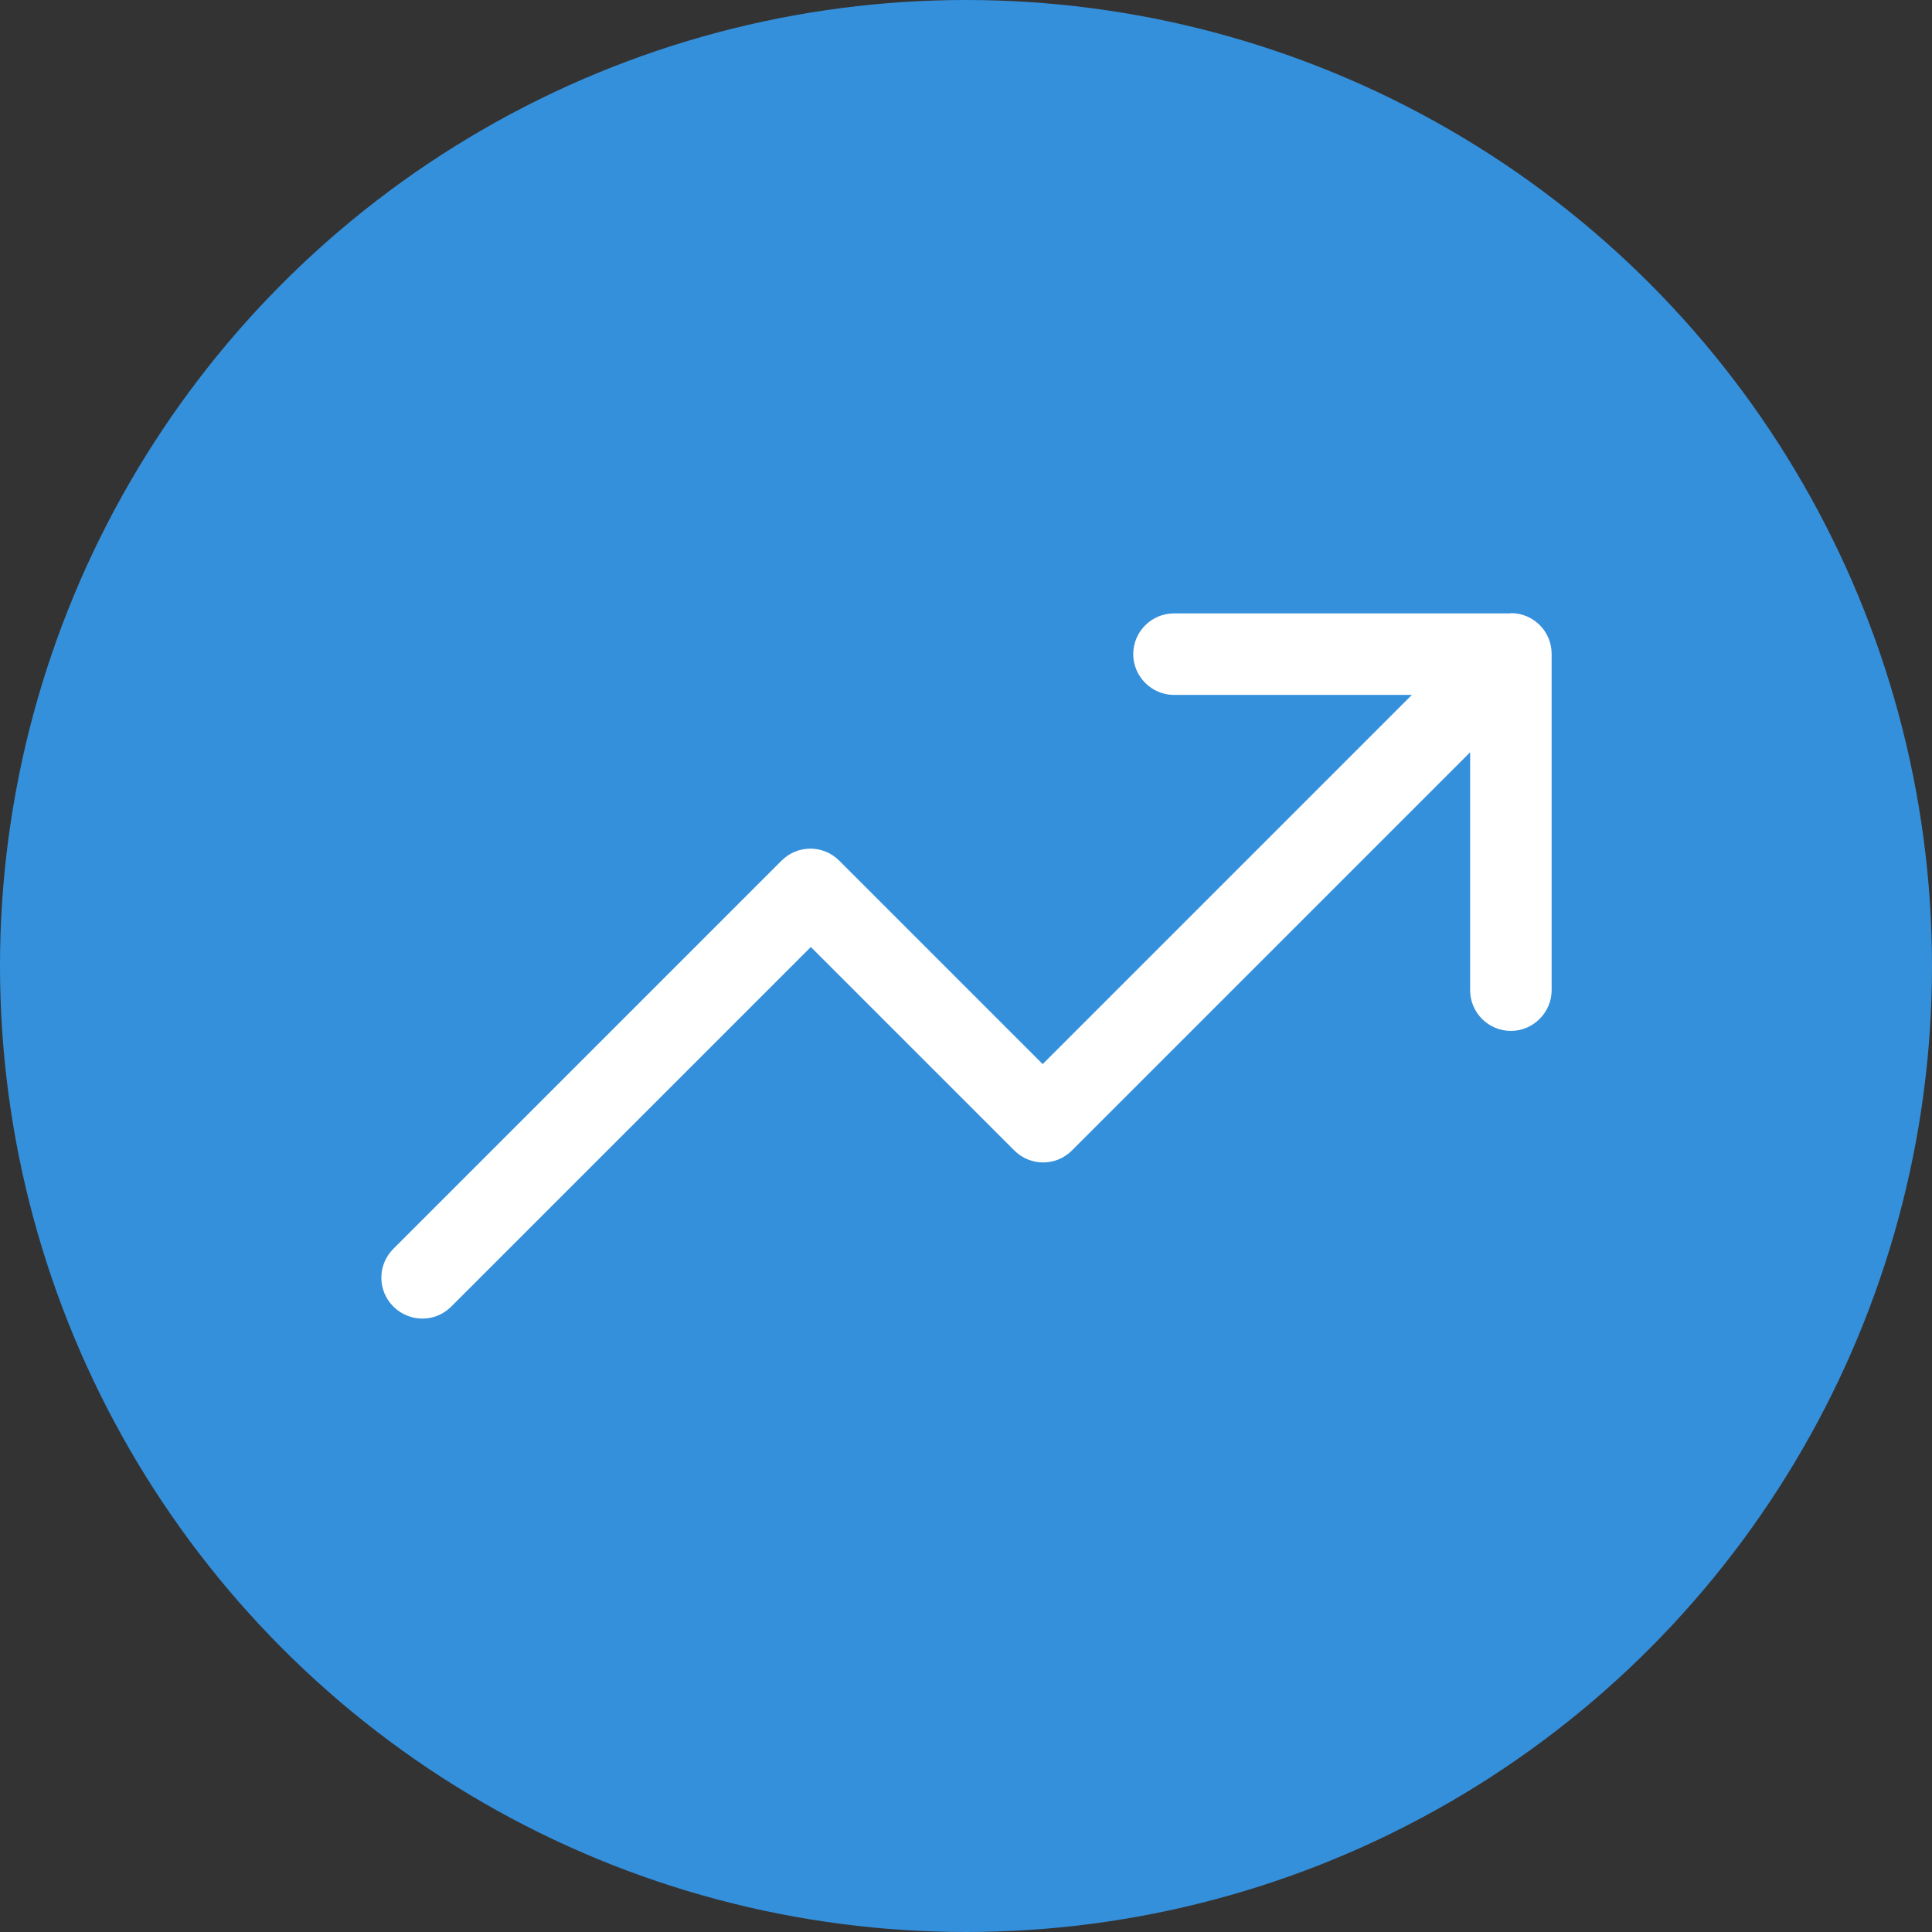
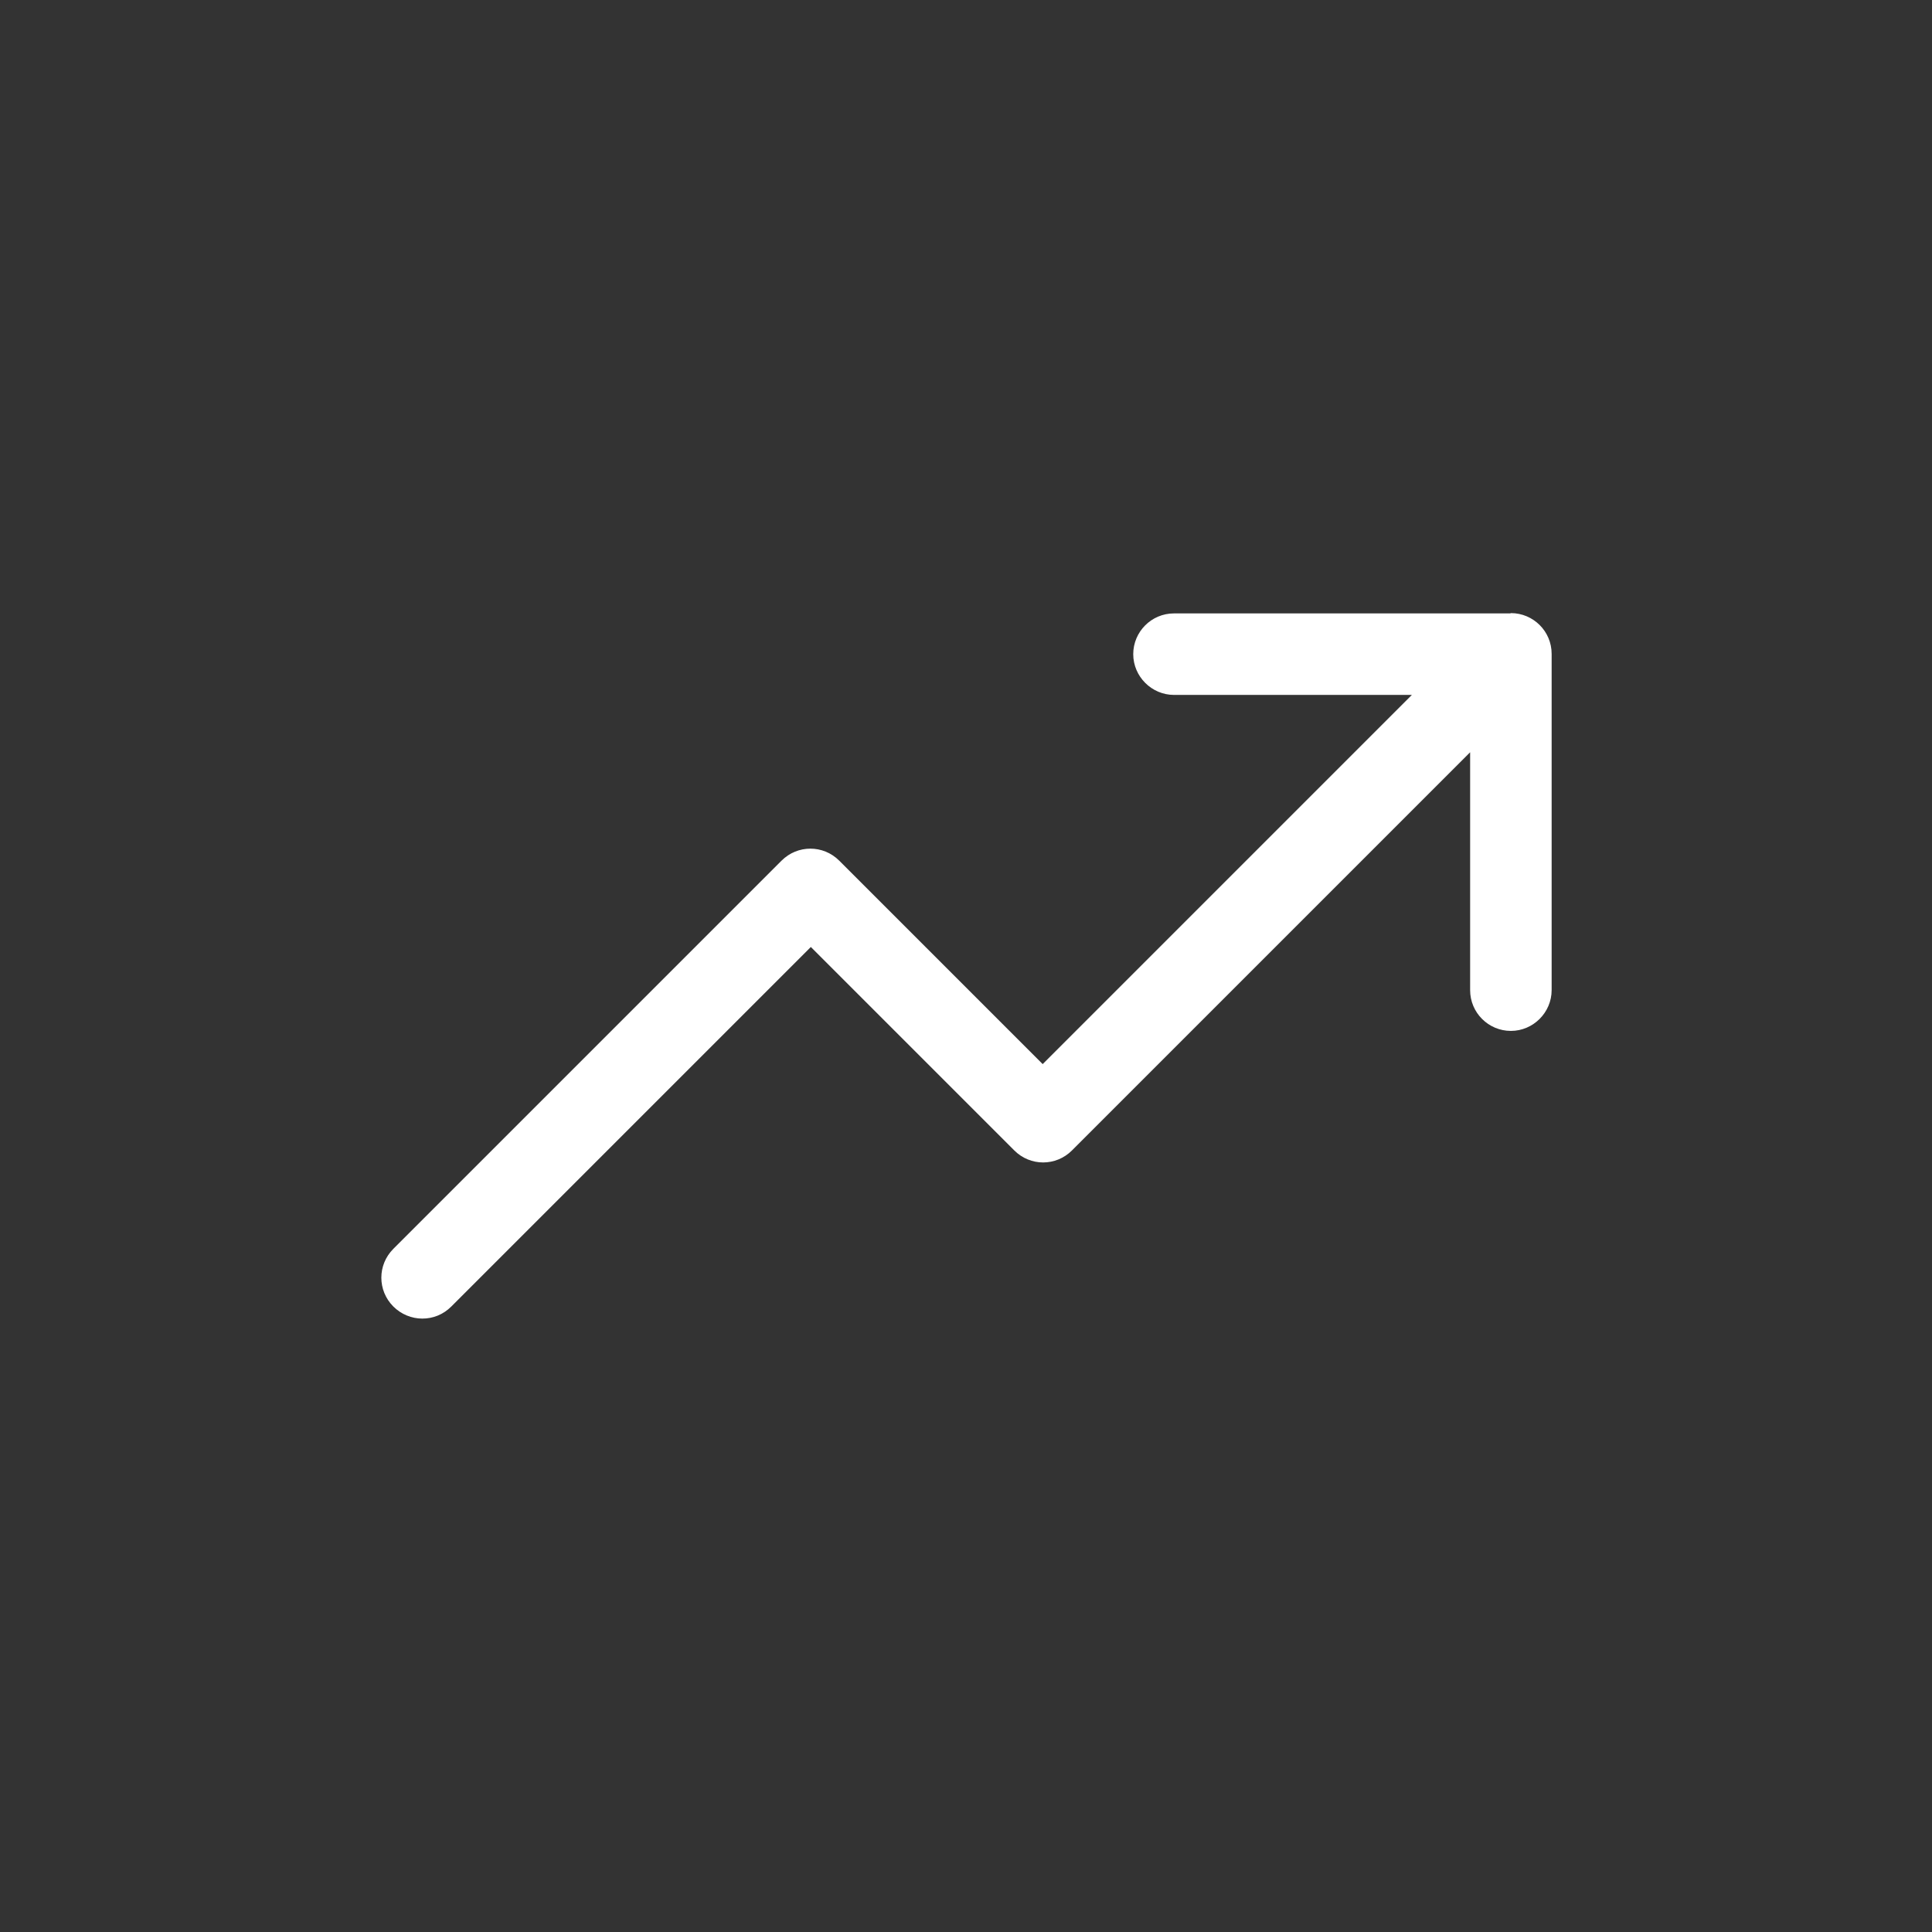
<svg xmlns="http://www.w3.org/2000/svg" id="Layer_1" viewBox="0 0 64 64">
  <rect x="0" y="0" width="64" height="64" fill="#333333" stroke="none" />
  <defs>
    <style>.cls-1{fill:#fff;}.cls-2{fill:#3590dc;}</style>
  </defs>
-   <circle class="cls-2" cx="32" cy="32" r="32" />
  <path class="cls-1" d="m50.03,20.32h-11.14c-.75,0-1.35.61-1.35,1.35s.61,1.35,1.35,1.35h7.88l-12.23,12.23-6.74-6.74c-.53-.53-1.38-.53-1.91,0l-12.86,12.86c-.53.53-.53,1.38,0,1.91.26.26.61.4.96.4s.69-.13.96-.4l11.91-11.91,6.74,6.74c.53.53,1.38.53,1.91,0l13.19-13.19v7.88c0,.75.61,1.35,1.35,1.35s1.35-.61,1.35-1.35v-11.14c0-.75-.61-1.35-1.35-1.35Z" />
</svg>